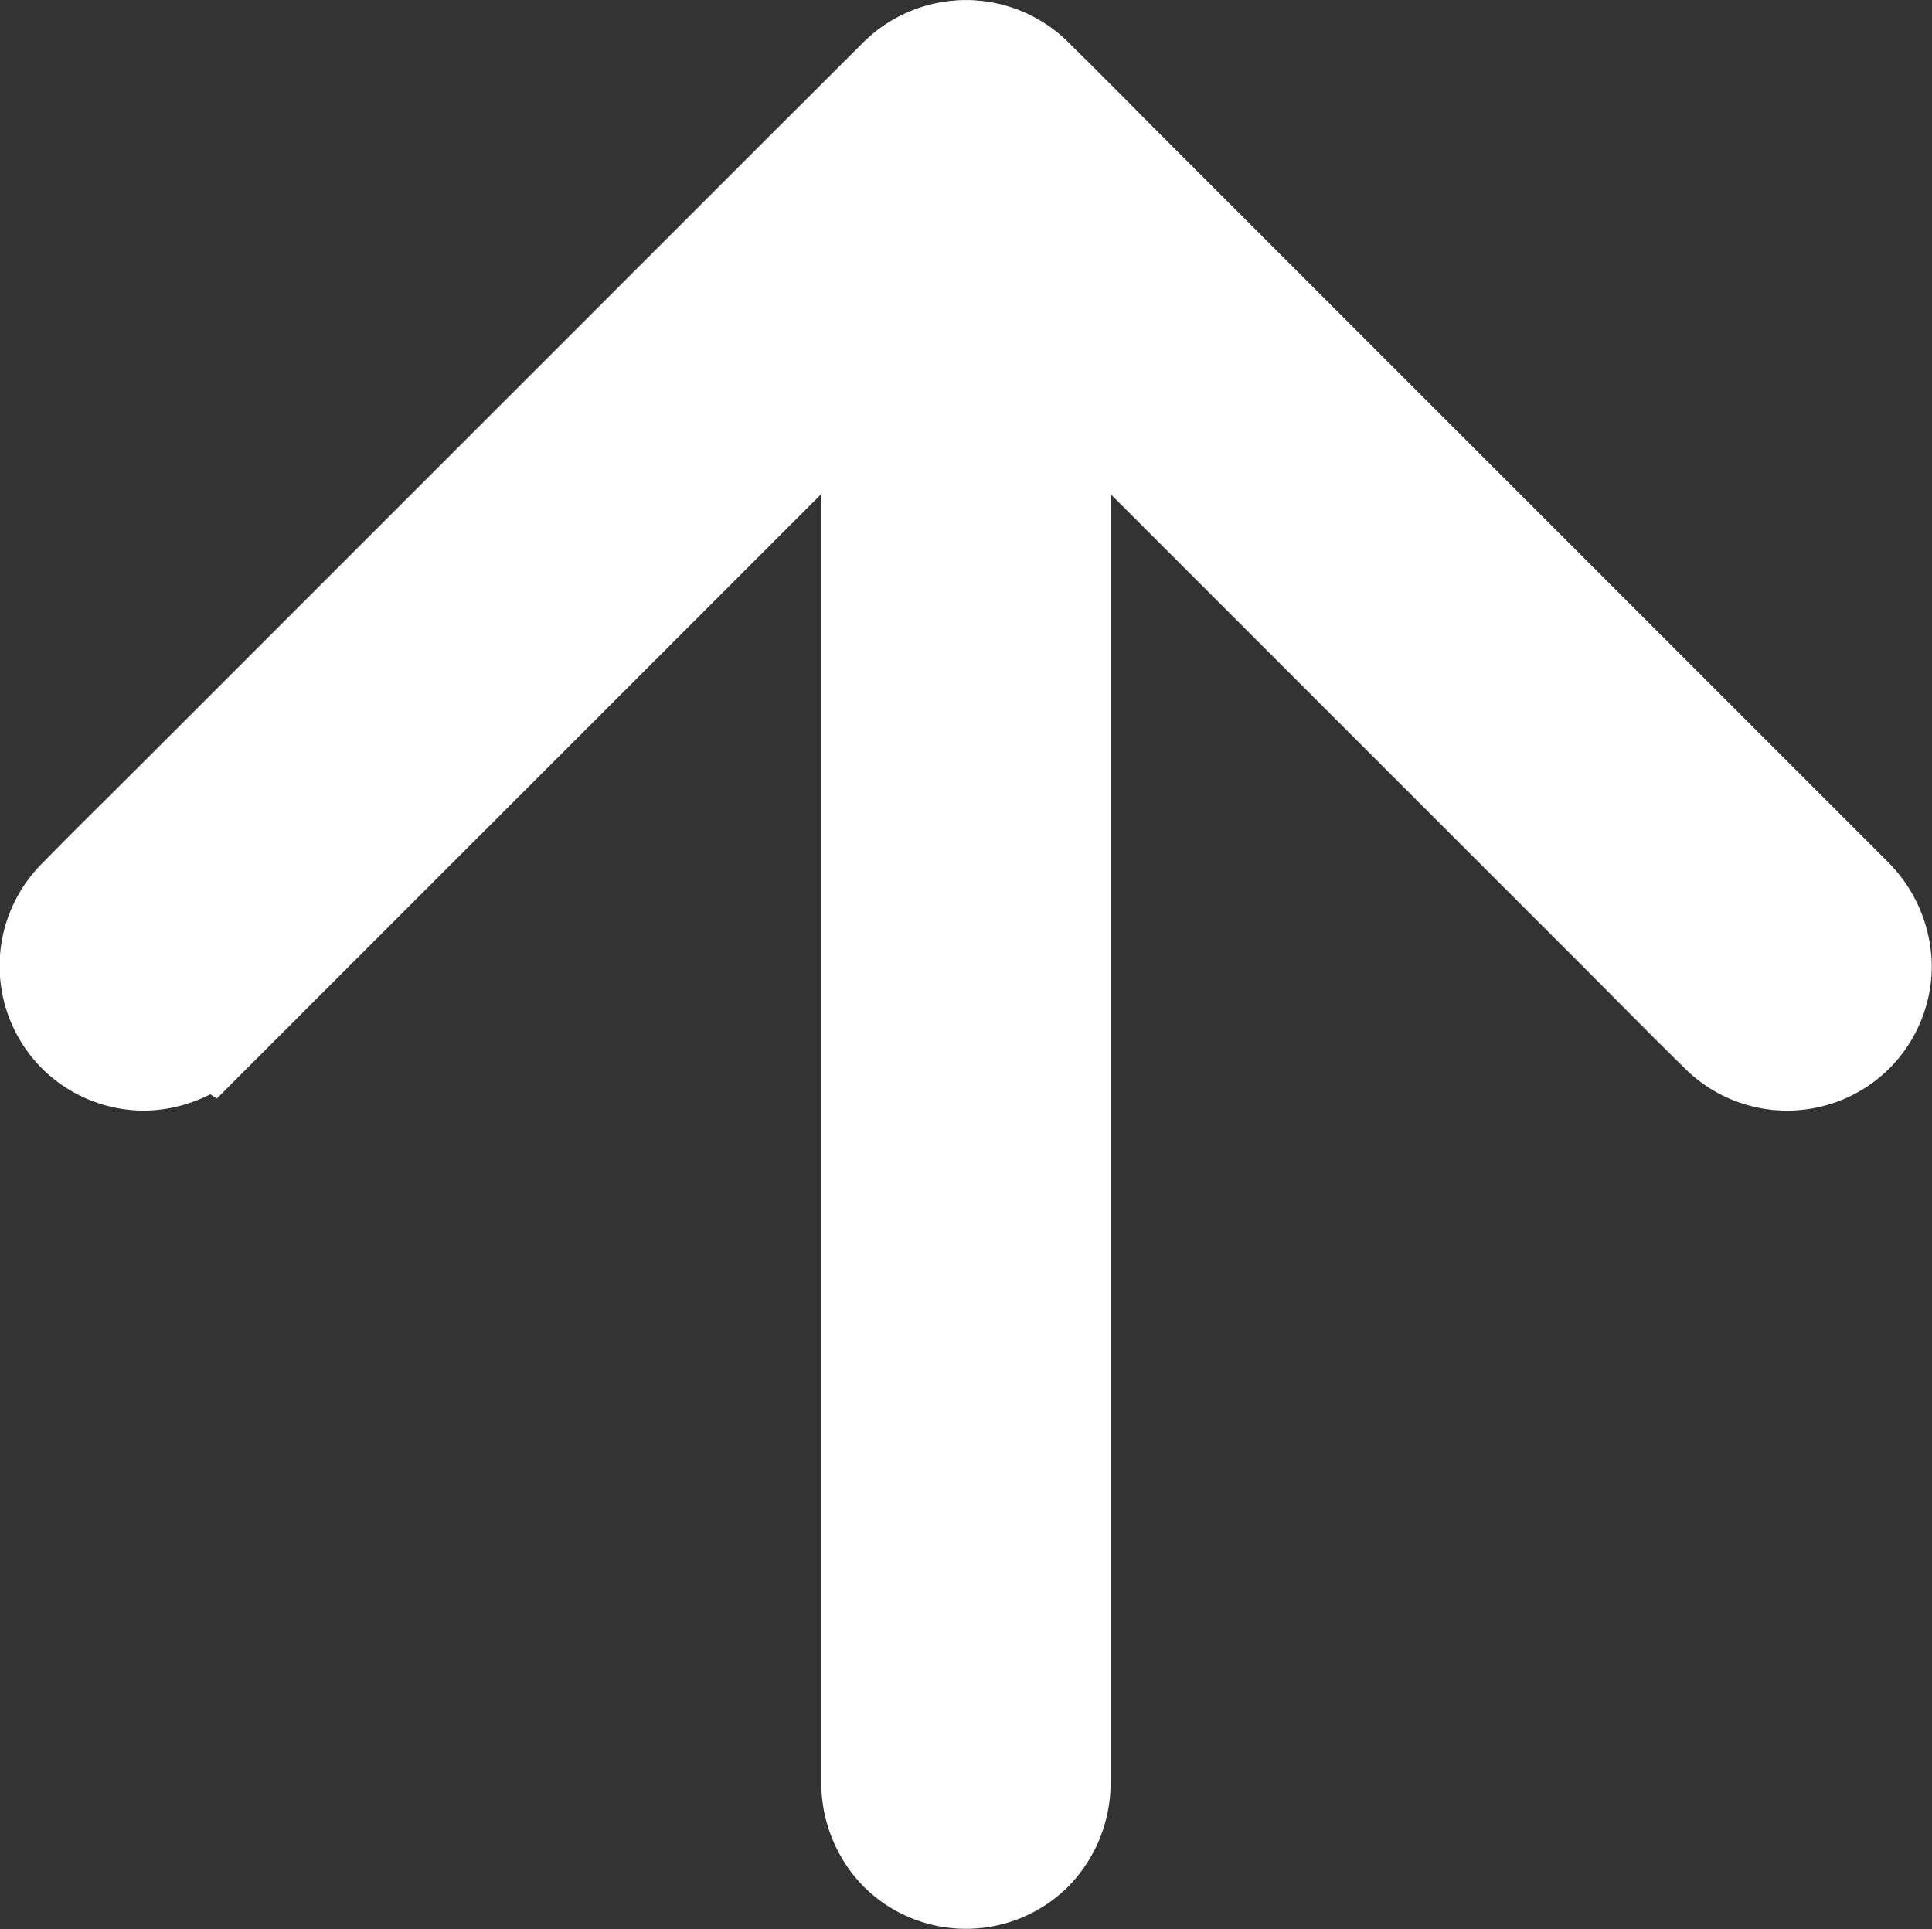
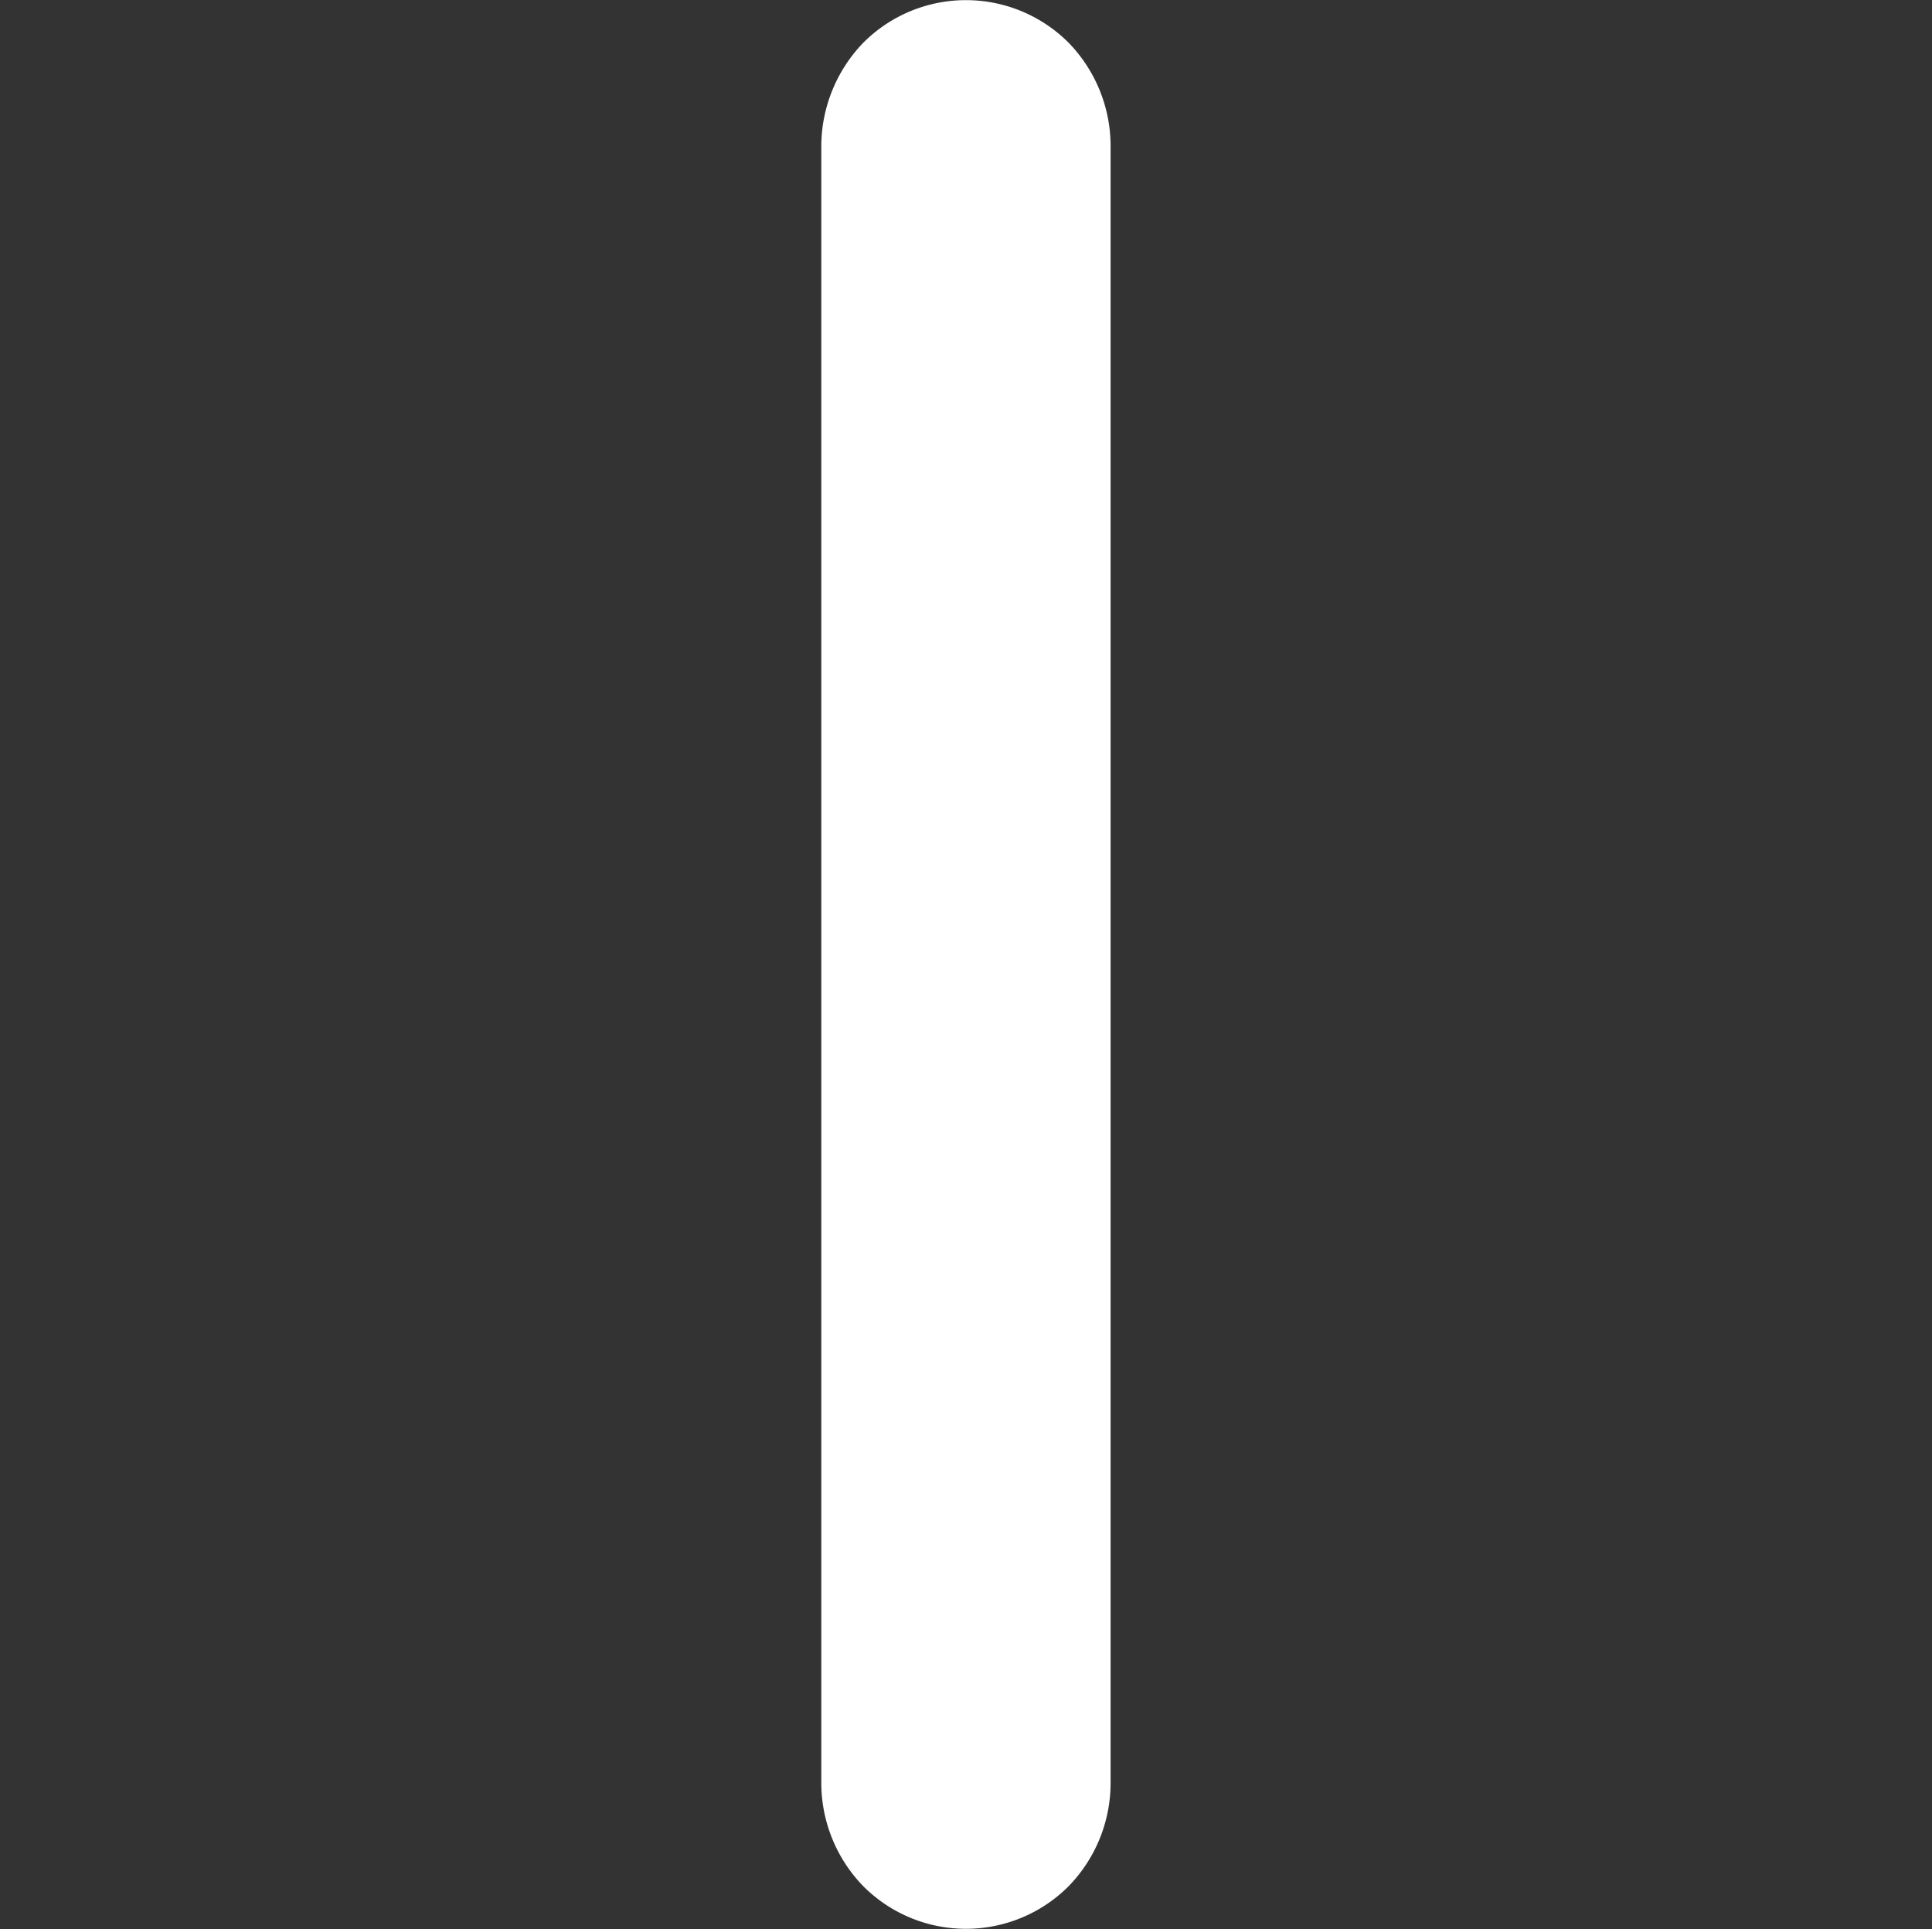
<svg xmlns="http://www.w3.org/2000/svg" width="18.426" height="18.399" viewBox="0 0 18.426 18.399">
  <rect x="0" y="0" width="18.426" height="18.399" fill="#333333" stroke="none" />
  <g id="Group_220" data-name="Group 220" transform="translate(34.388 -16.761) rotate(90)">
-     <path id="Path_122" data-name="Path 122" d="M27.1,32.386l-.783-.783-1.868-1.868-2.269-2.269-1.95-1.95c-.317-.317-.628-.637-.95-.95l-.014-.014V25.8l.783-.783,1.868-1.868,2.269-2.269,1.95-1.95c.317-.317.637-.63.95-.95l.014-.014a.883.883,0,0,0,0-1.245.886.886,0,0,0-.623-.257.924.924,0,0,0-.623.257l-.783.783-1.868,1.868-2.269,2.269-1.95,1.95c-.317.317-.637.63-.95.95l-.014.014a.893.893,0,0,0,0,1.243c.262.264.524.524.784.786l1.868,1.868,2.269,2.269,1.95,1.95c.317.317.63.637.95.95l.014.014a.883.883,0,0,0,1.245,0,.886.886,0,0,0,.257-.623.925.925,0,0,0-.259-.623Z" transform="translate(-0.504)" fill="#fff" stroke="#fff" stroke-width="1" />
    <path id="Path_123" data-name="Path 123" d="M18.142,463.715h15c.2,0,.406,0,.608,0h.026a.915.915,0,0,0,.623-.257.883.883,0,0,0,0-1.245.912.912,0,0,0-.623-.257h-15c-.2,0-.406,0-.608,0h-.026a.915.915,0,0,0-.623.257.883.883,0,0,0,0,1.245.927.927,0,0,0,.623.257Z" transform="translate(0 -437.66)" fill="#fff" stroke="#fff" stroke-width="1" />
  </g>
</svg>